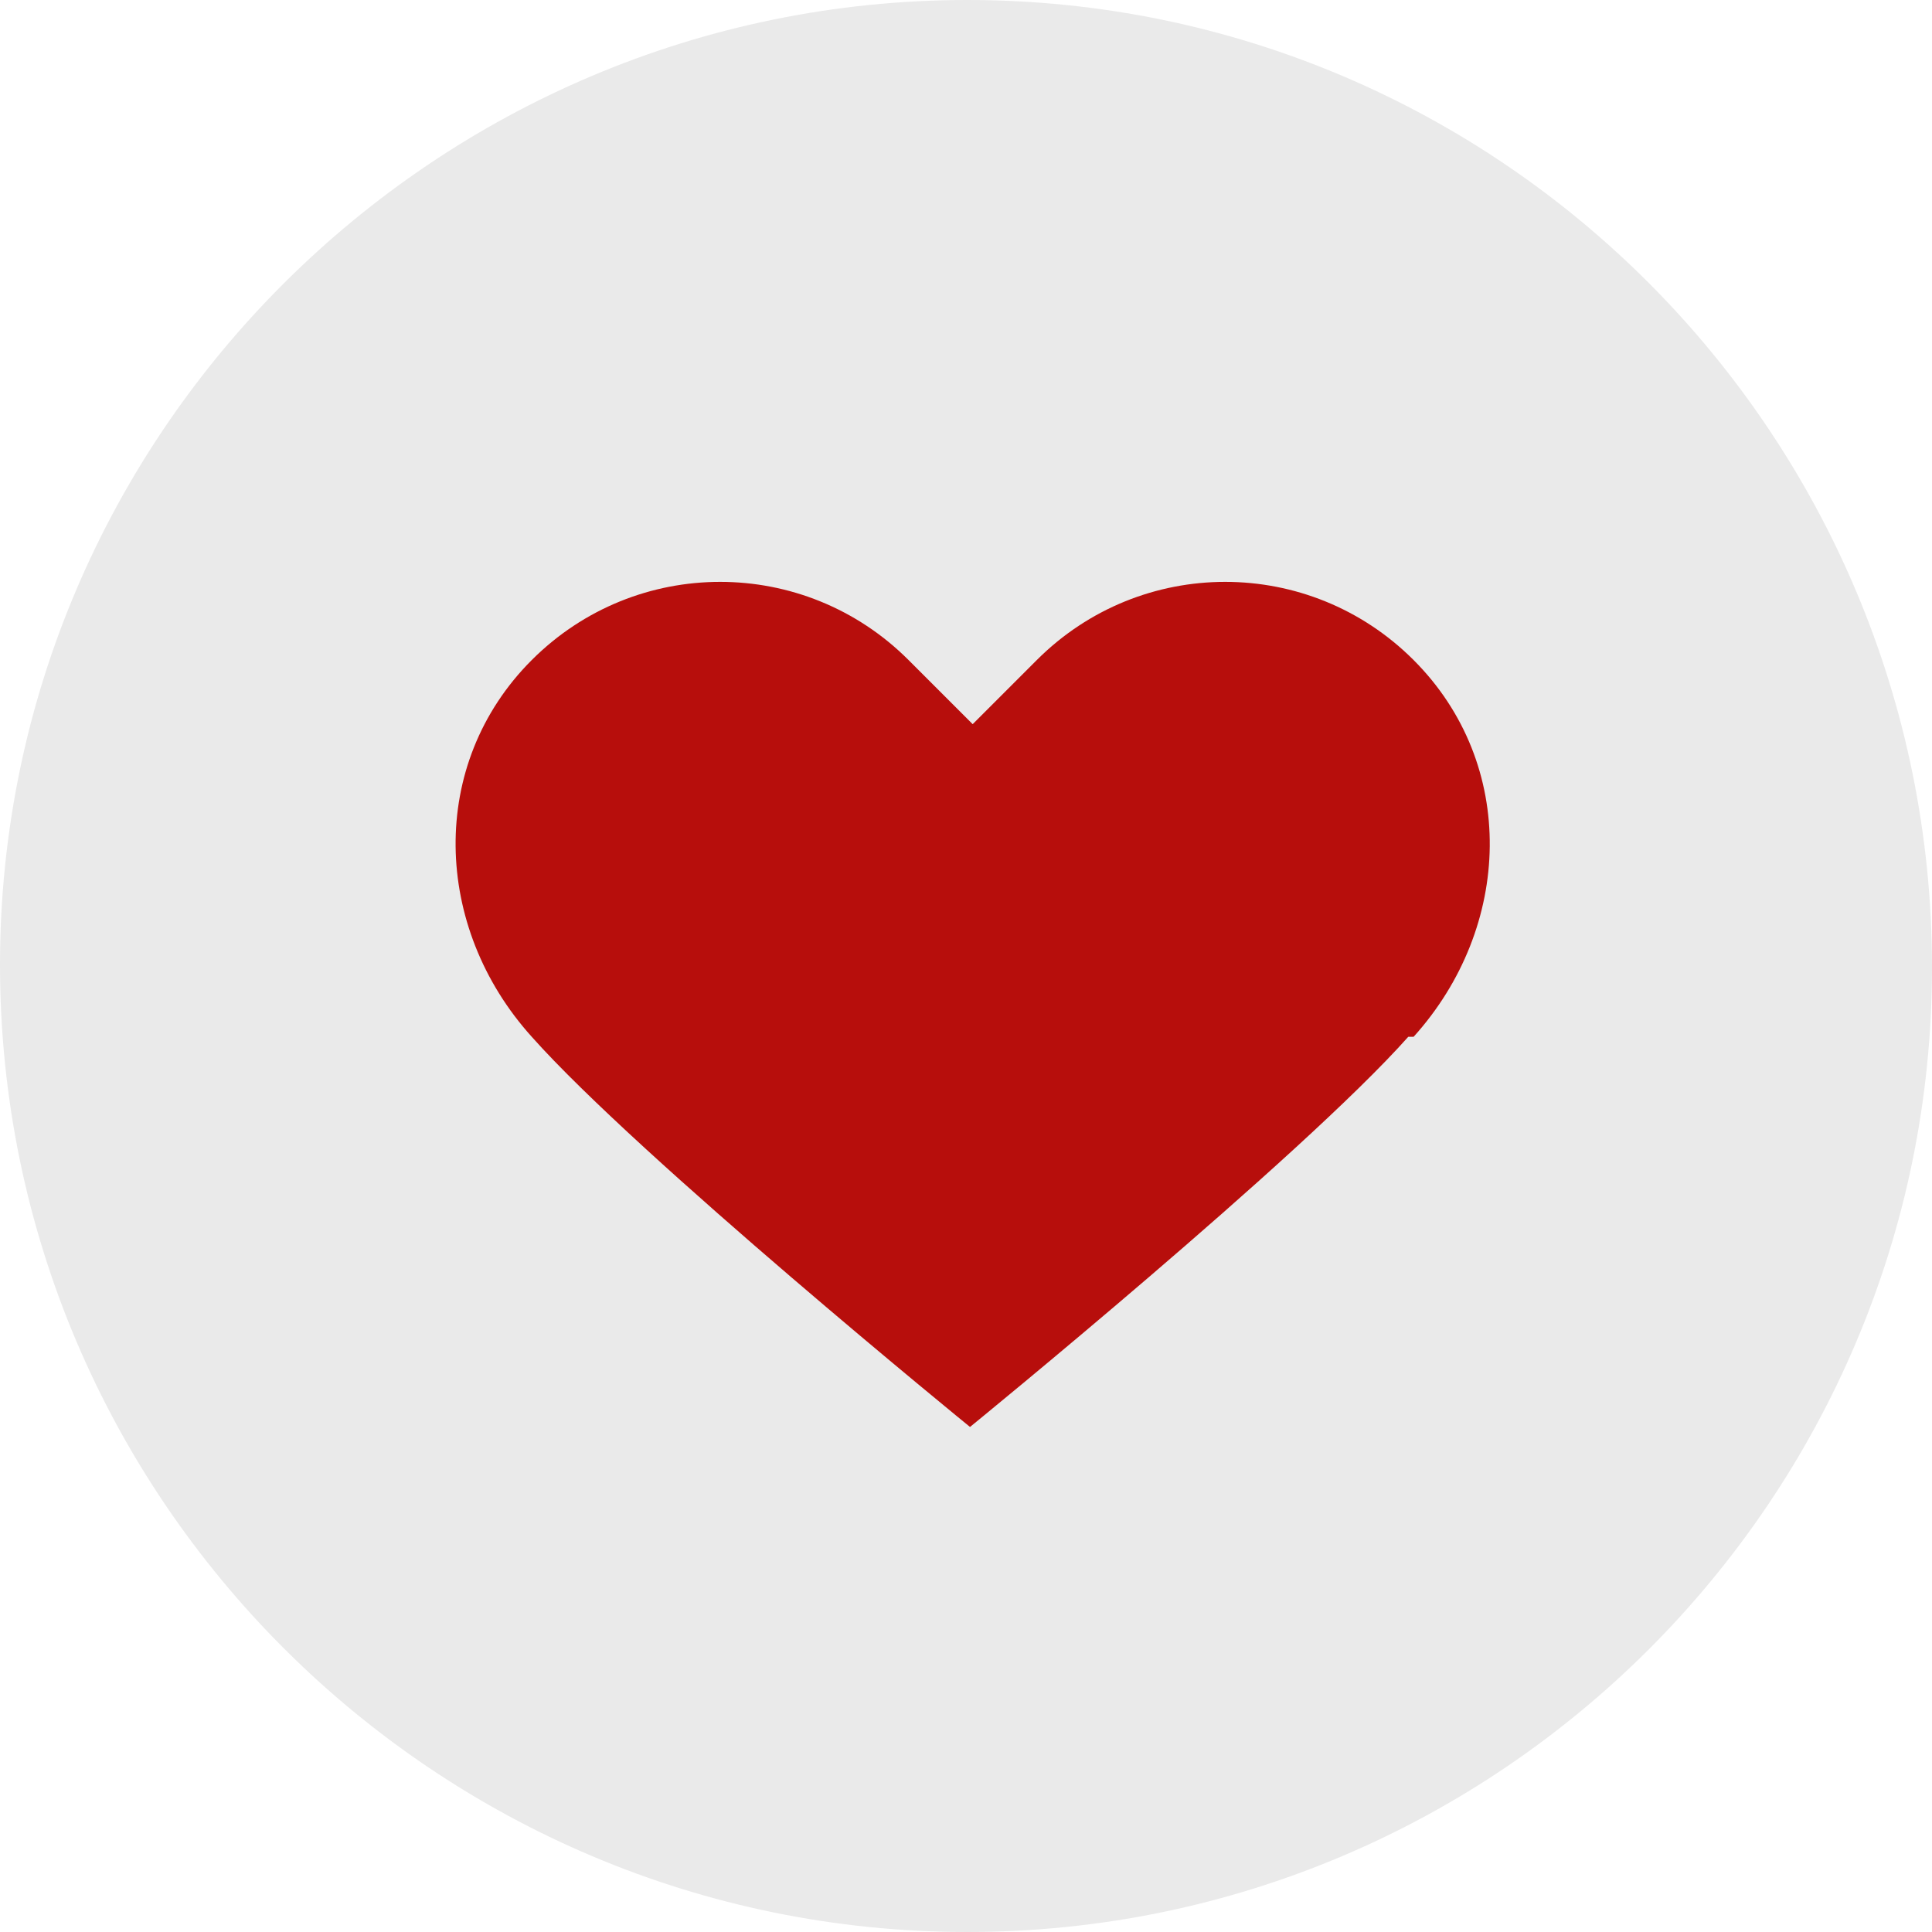
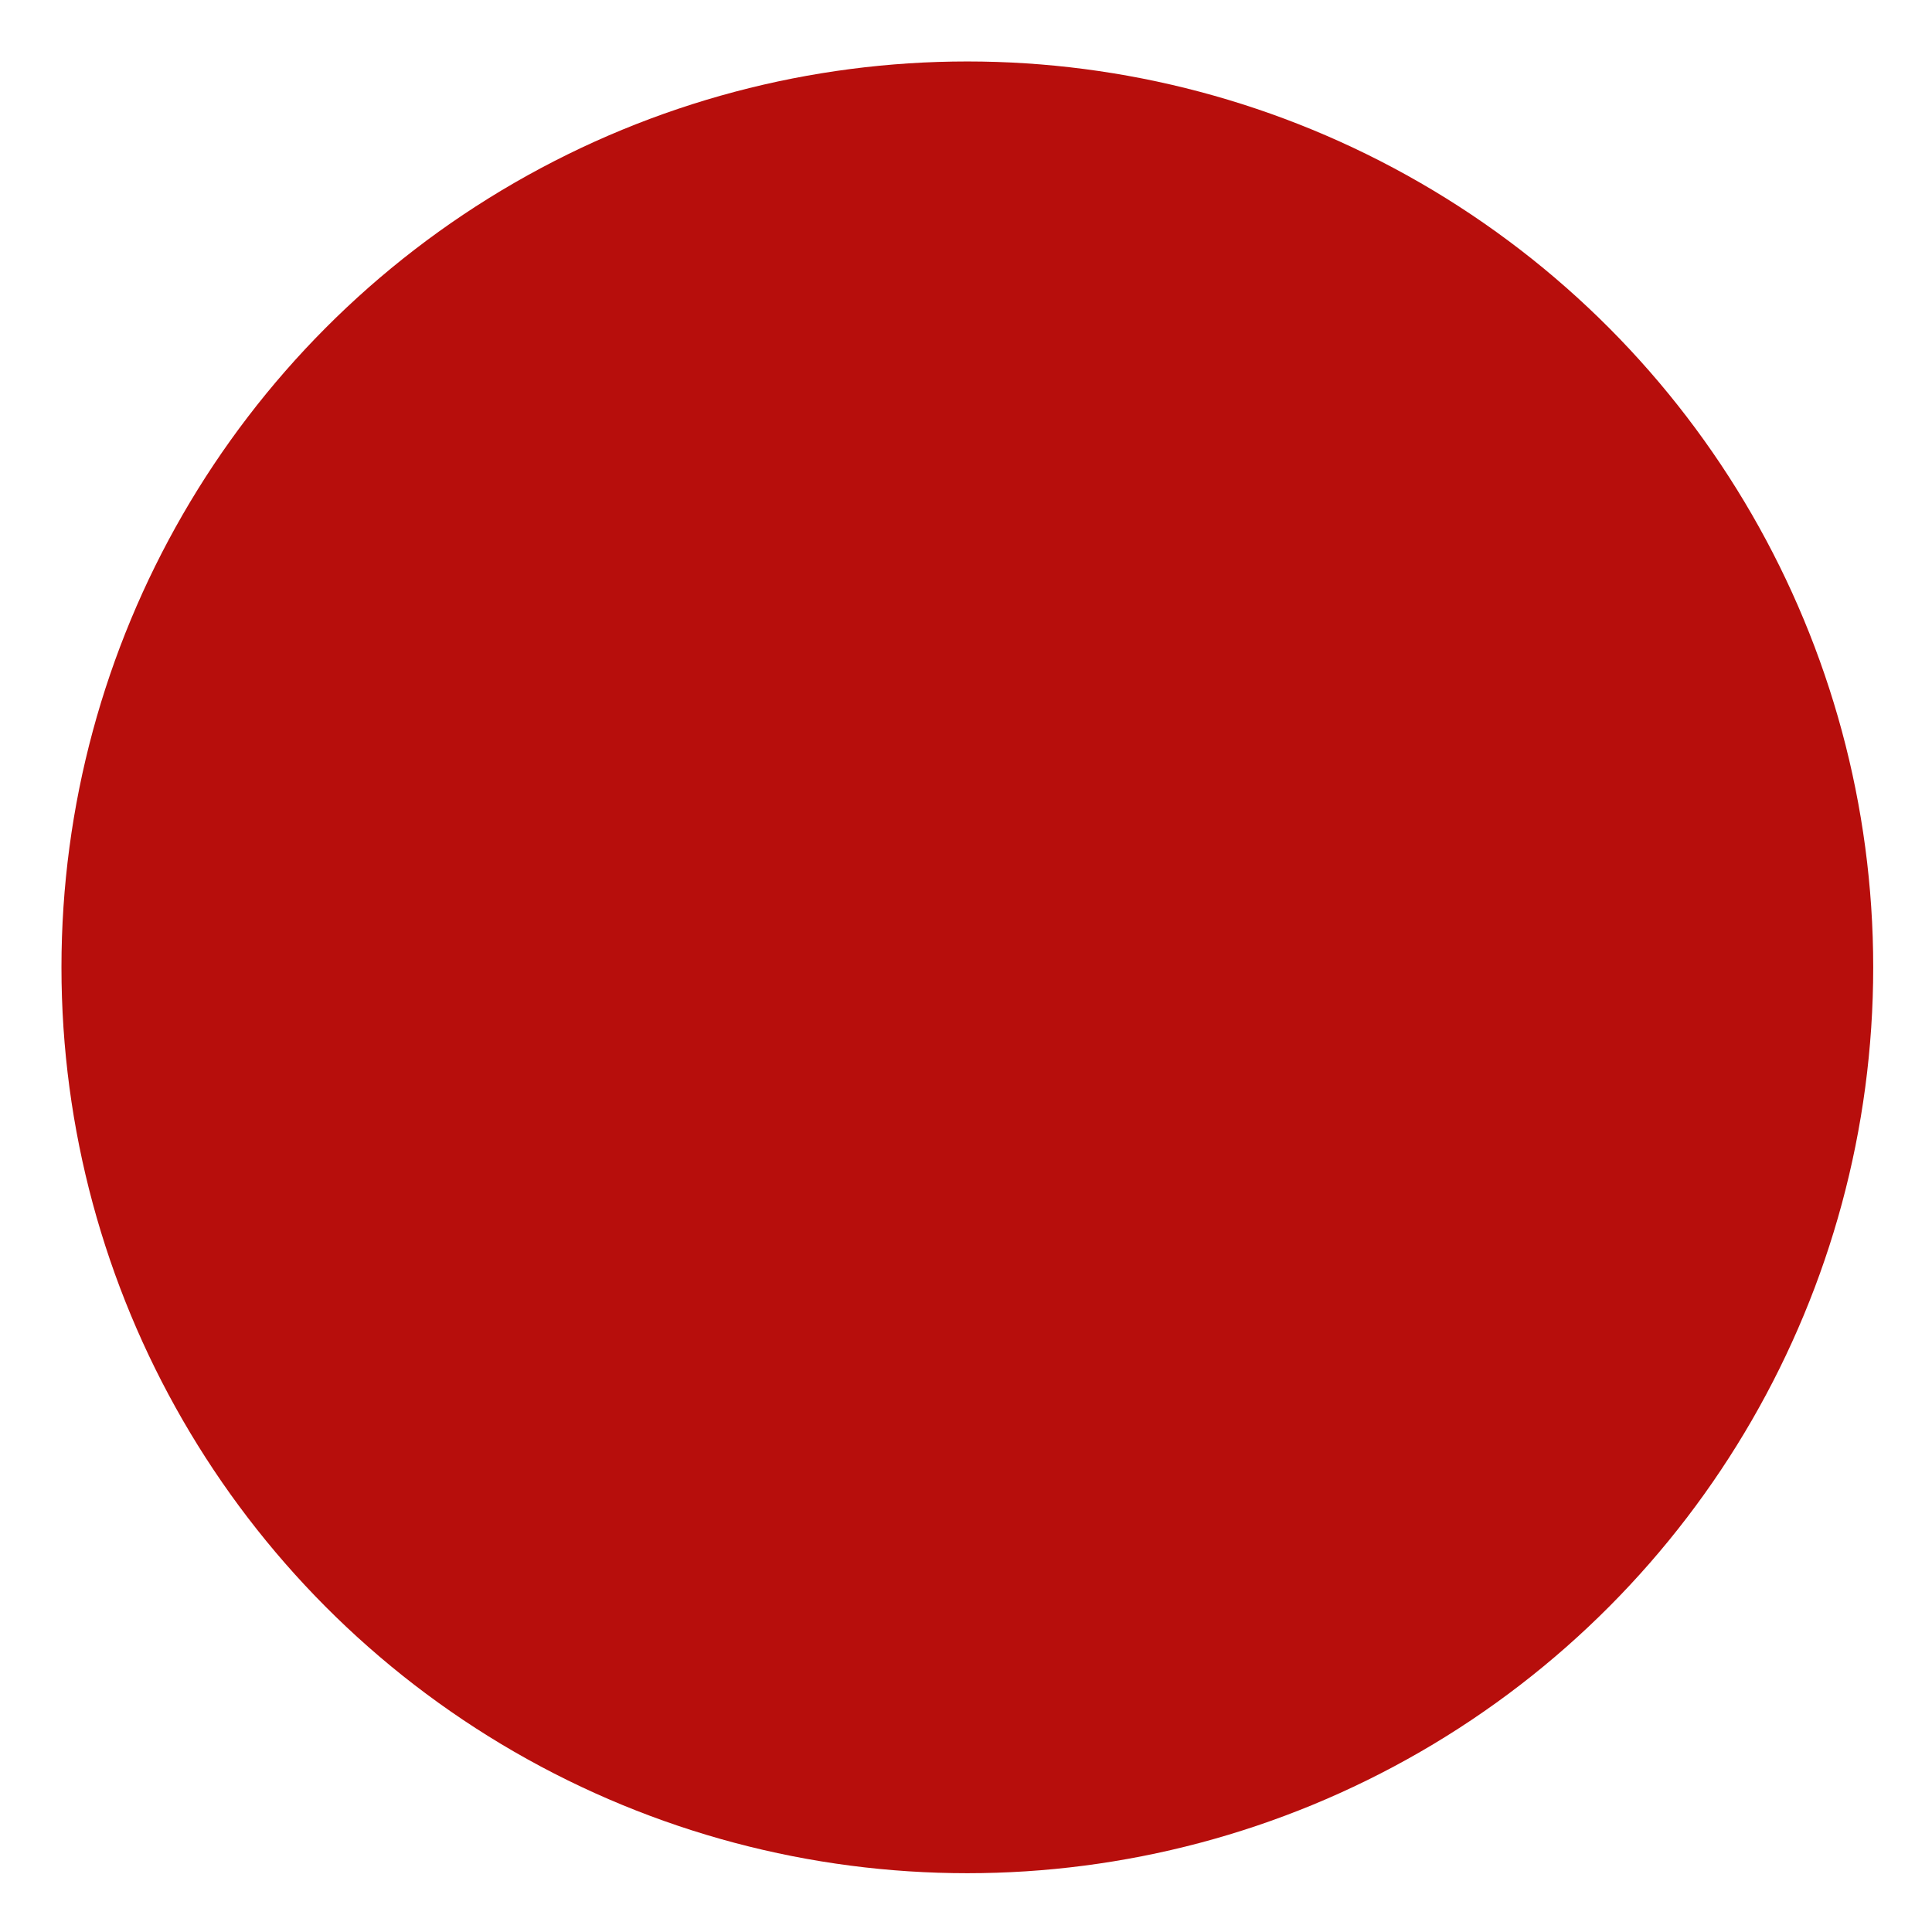
<svg xmlns="http://www.w3.org/2000/svg" id="Layer_1" data-name="Layer 1" version="1.1" viewBox="0 0 72.3 72.3">
  <defs>
    <style>
      .cls-1 {
        fill: #eaeaea;
      }

      .cls-1, .cls-2 {
        stroke-width: 0px;
      }

      .cls-2 {
        fill: #b70e0c;
      }
    </style>
  </defs>
  <circle class="cls-2" cx="36.2" cy="36.2" r="33.9" />
  <g id="Heart">
    <g id="Heart-2">
-       <path class="cls-1" d="M36.2,0C16.3,0,0,16.2,0,36.1H0C0,56.1,16.3,72.3,36.2,72.3s36.1-16.2,36.1-36.1S56.2,0,36.2,0ZM52.7,38.8c-4,4.5-16.4,14.6-16.4,14.6h0s-12.4-10.1-16.4-14.6c-3.7-4.1-3.9-10.2,0-14.1s10.2-3.9,14.1,0l2.4,2.4h0l2.4-2.4c3.9-3.9,10.2-3.9,14.1,0s3.7,10,0,14.1c0,0-.2,0-.2,0Z" />
-     </g>
+       </g>
  </g>
</svg>